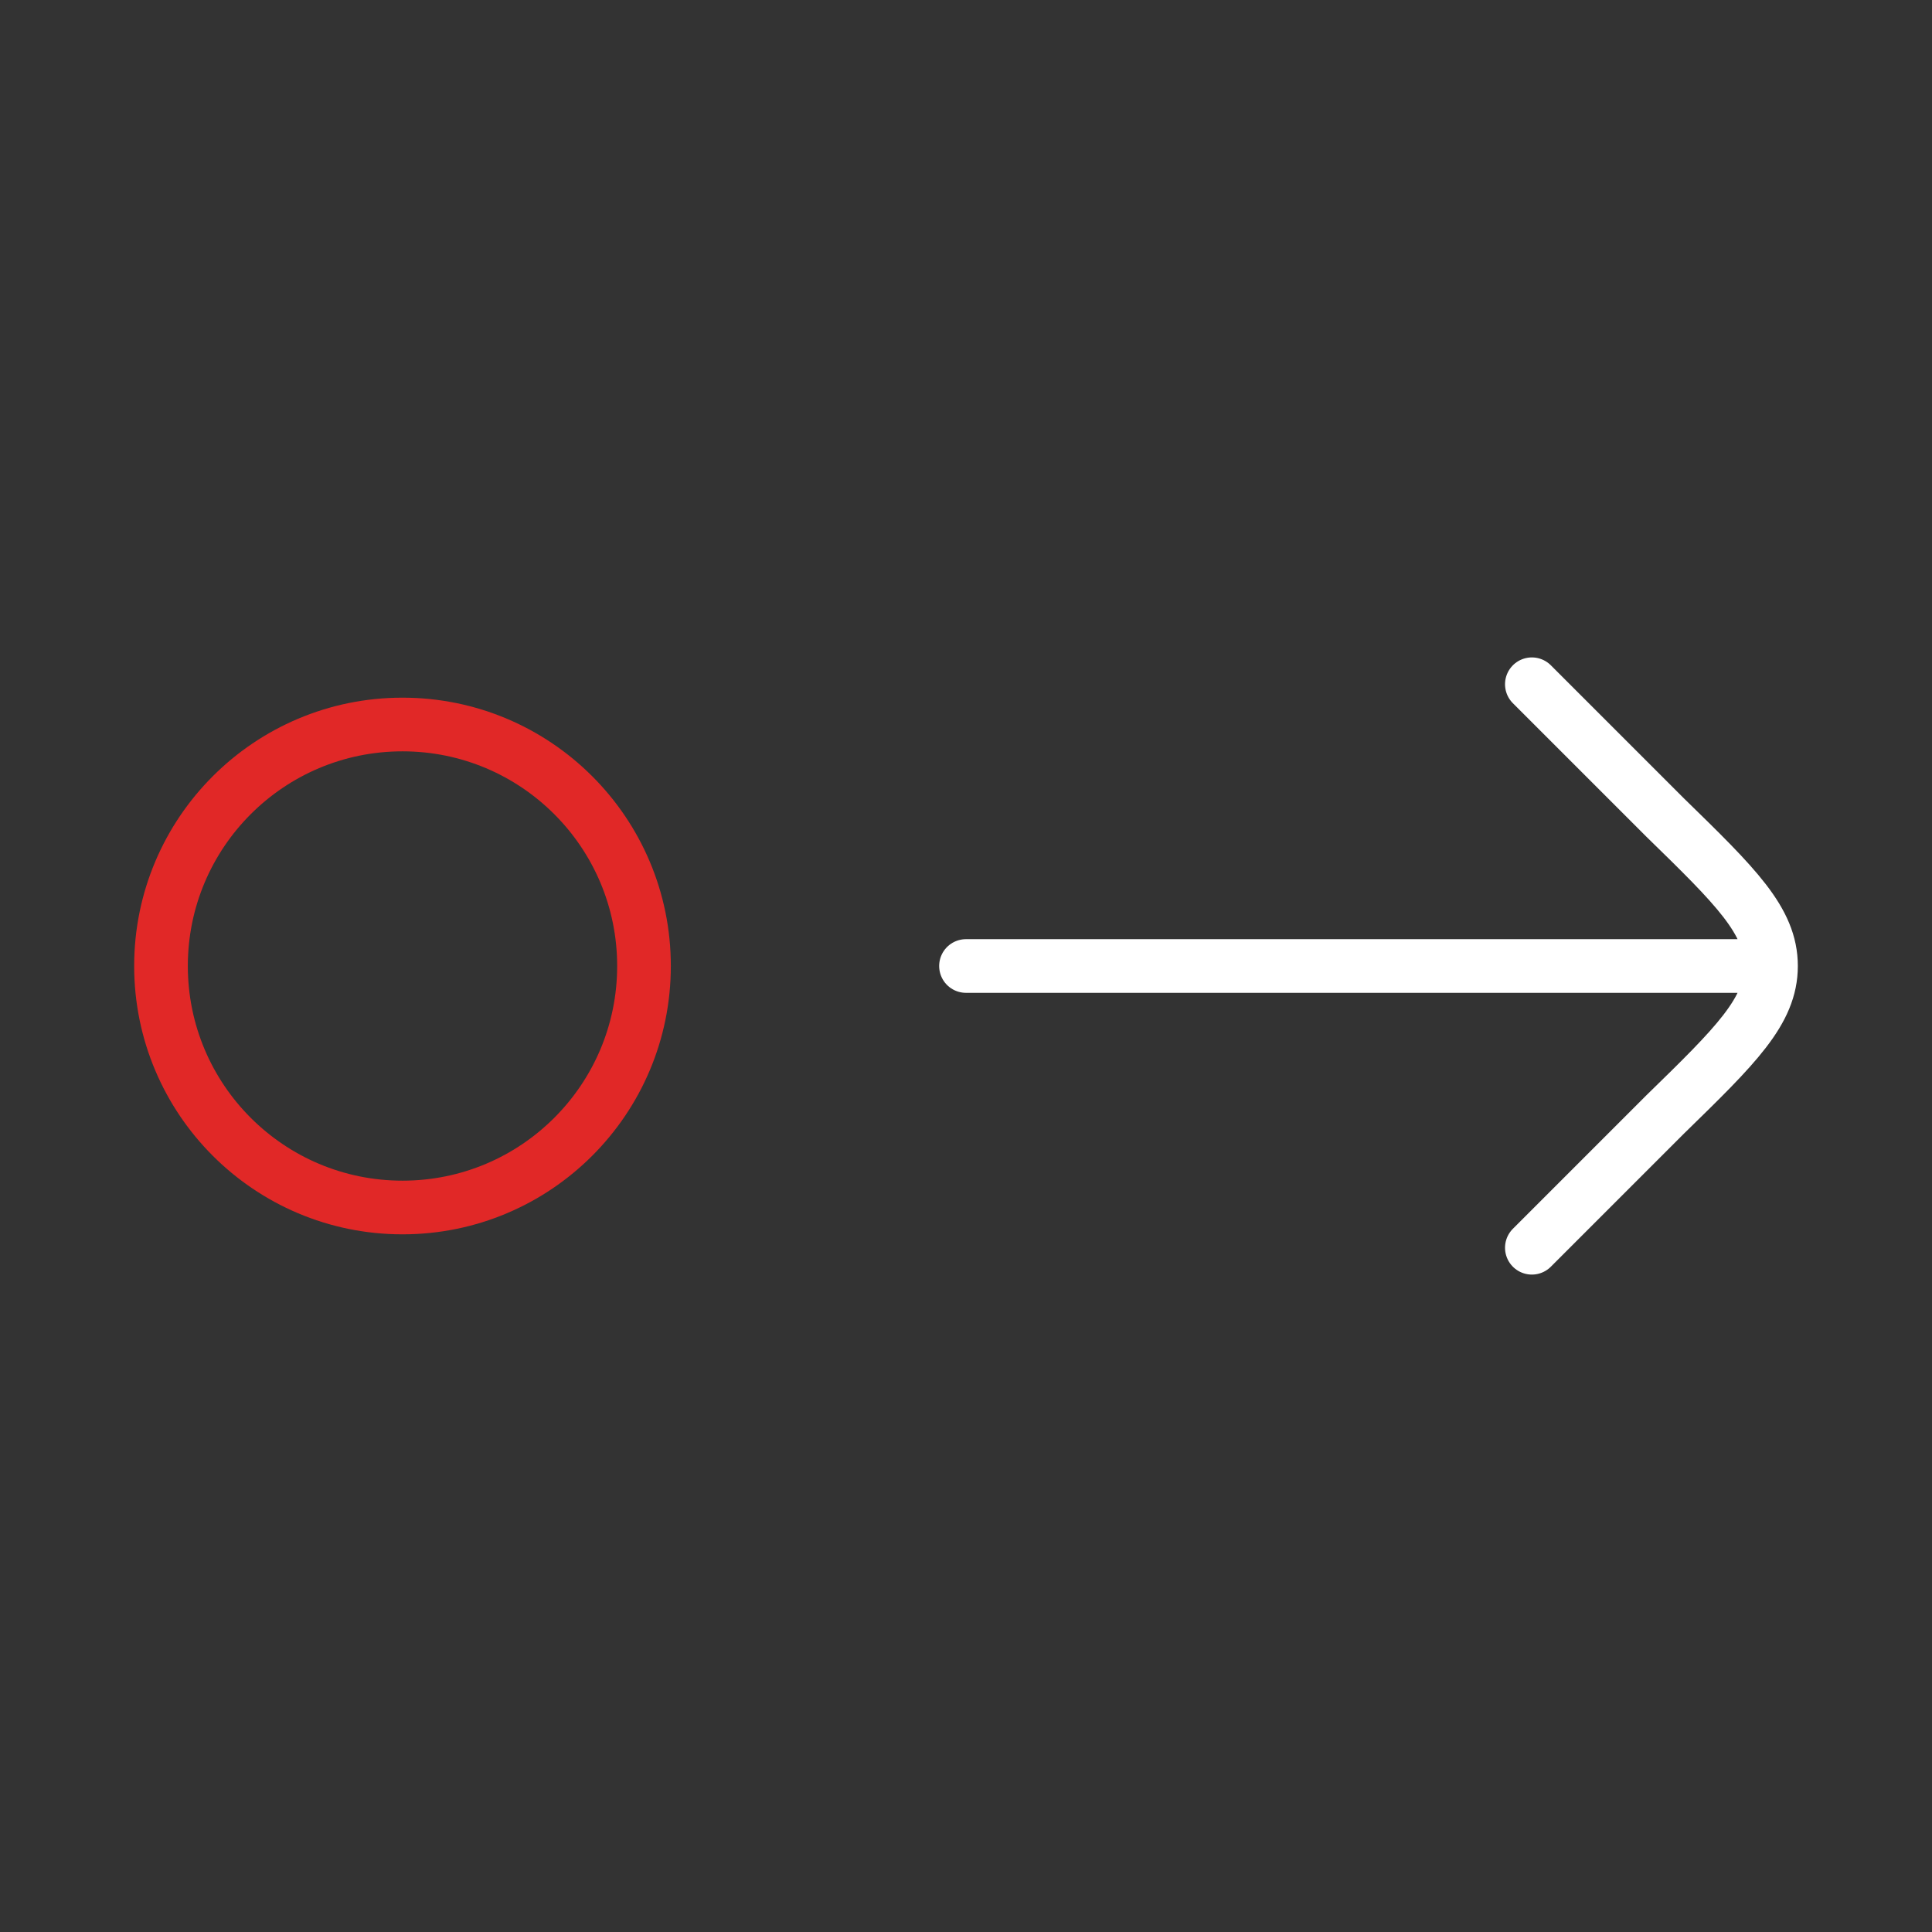
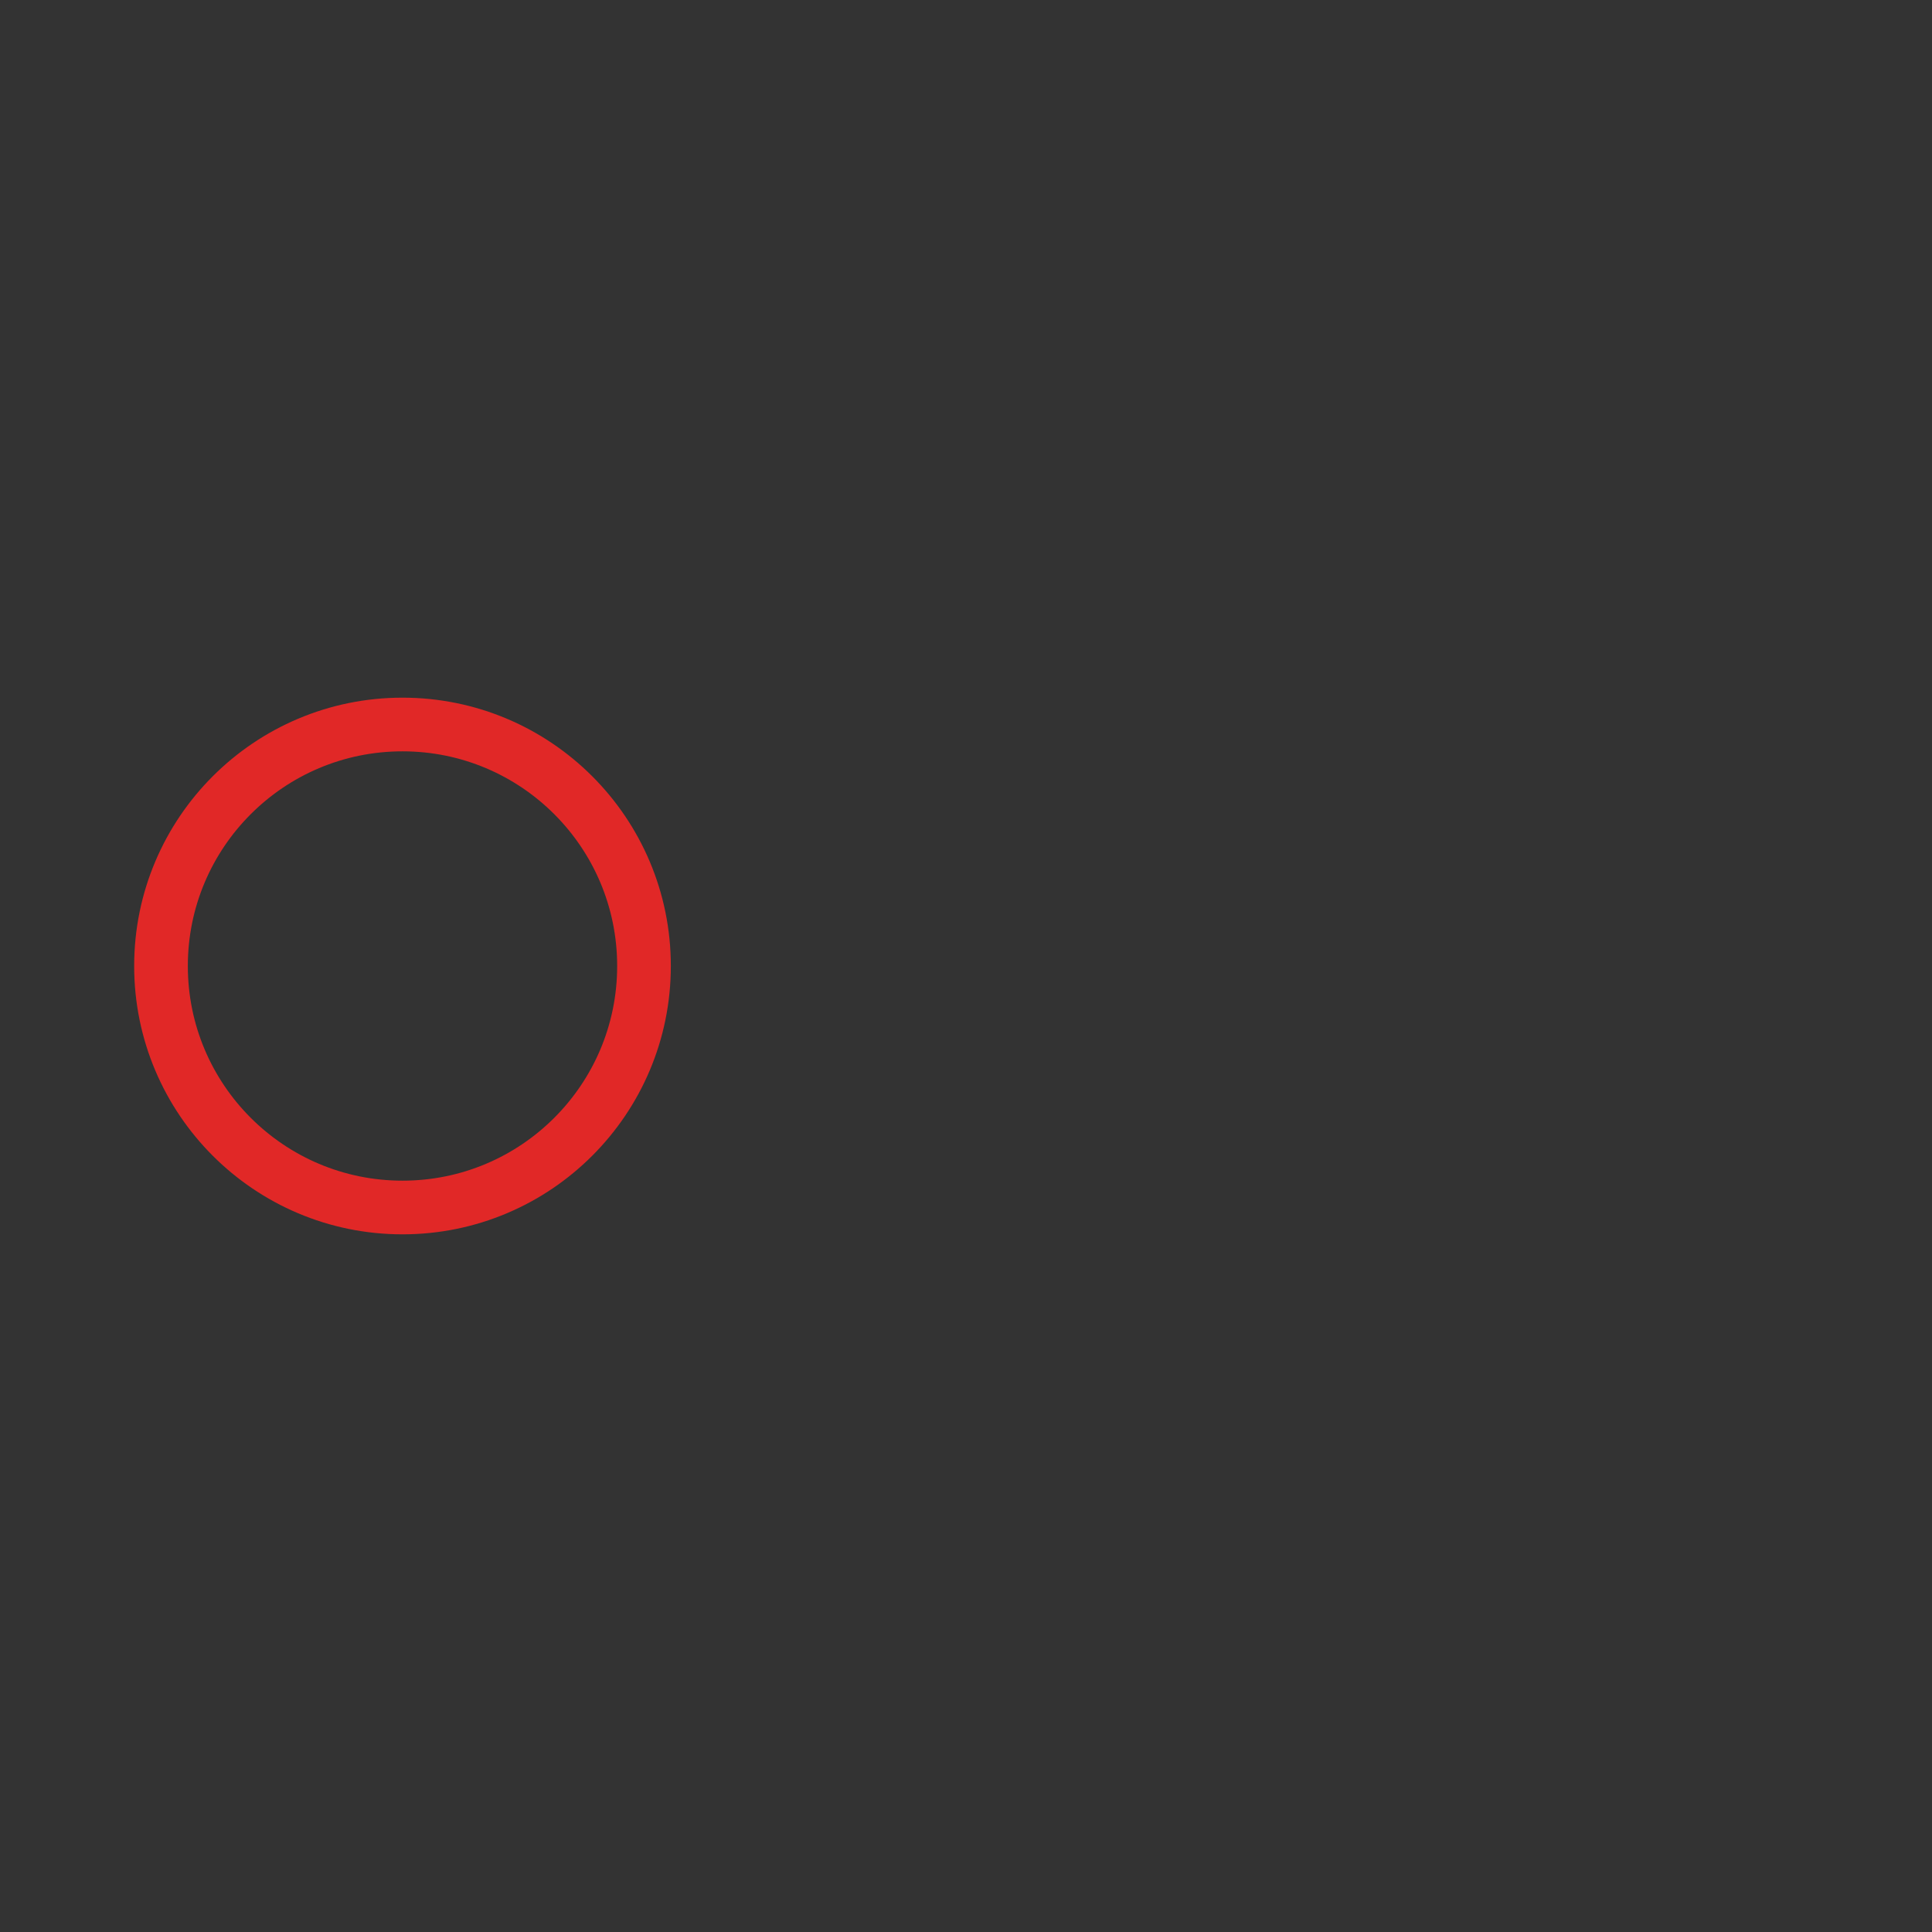
<svg xmlns="http://www.w3.org/2000/svg" width="54" height="54" viewBox="0 0 54 54" fill="none">
  <rect x="0" y="0" width="54" height="54" fill="#333333" stroke="none" />
  <circle cx="11.25" cy="27" r="6.75" stroke="#E12827" stroke-width="1.5" />
-   <path d="M49.5 27L27 27M49.5 27C49.5 28.265 48.514 29.226 46.543 31.148L42.816 34.875M49.5 27C49.5 25.735 48.514 24.774 46.543 22.852L42.816 19.125" stroke="white" stroke-width="1.5" stroke-linecap="round" stroke-linejoin="round" />
</svg>